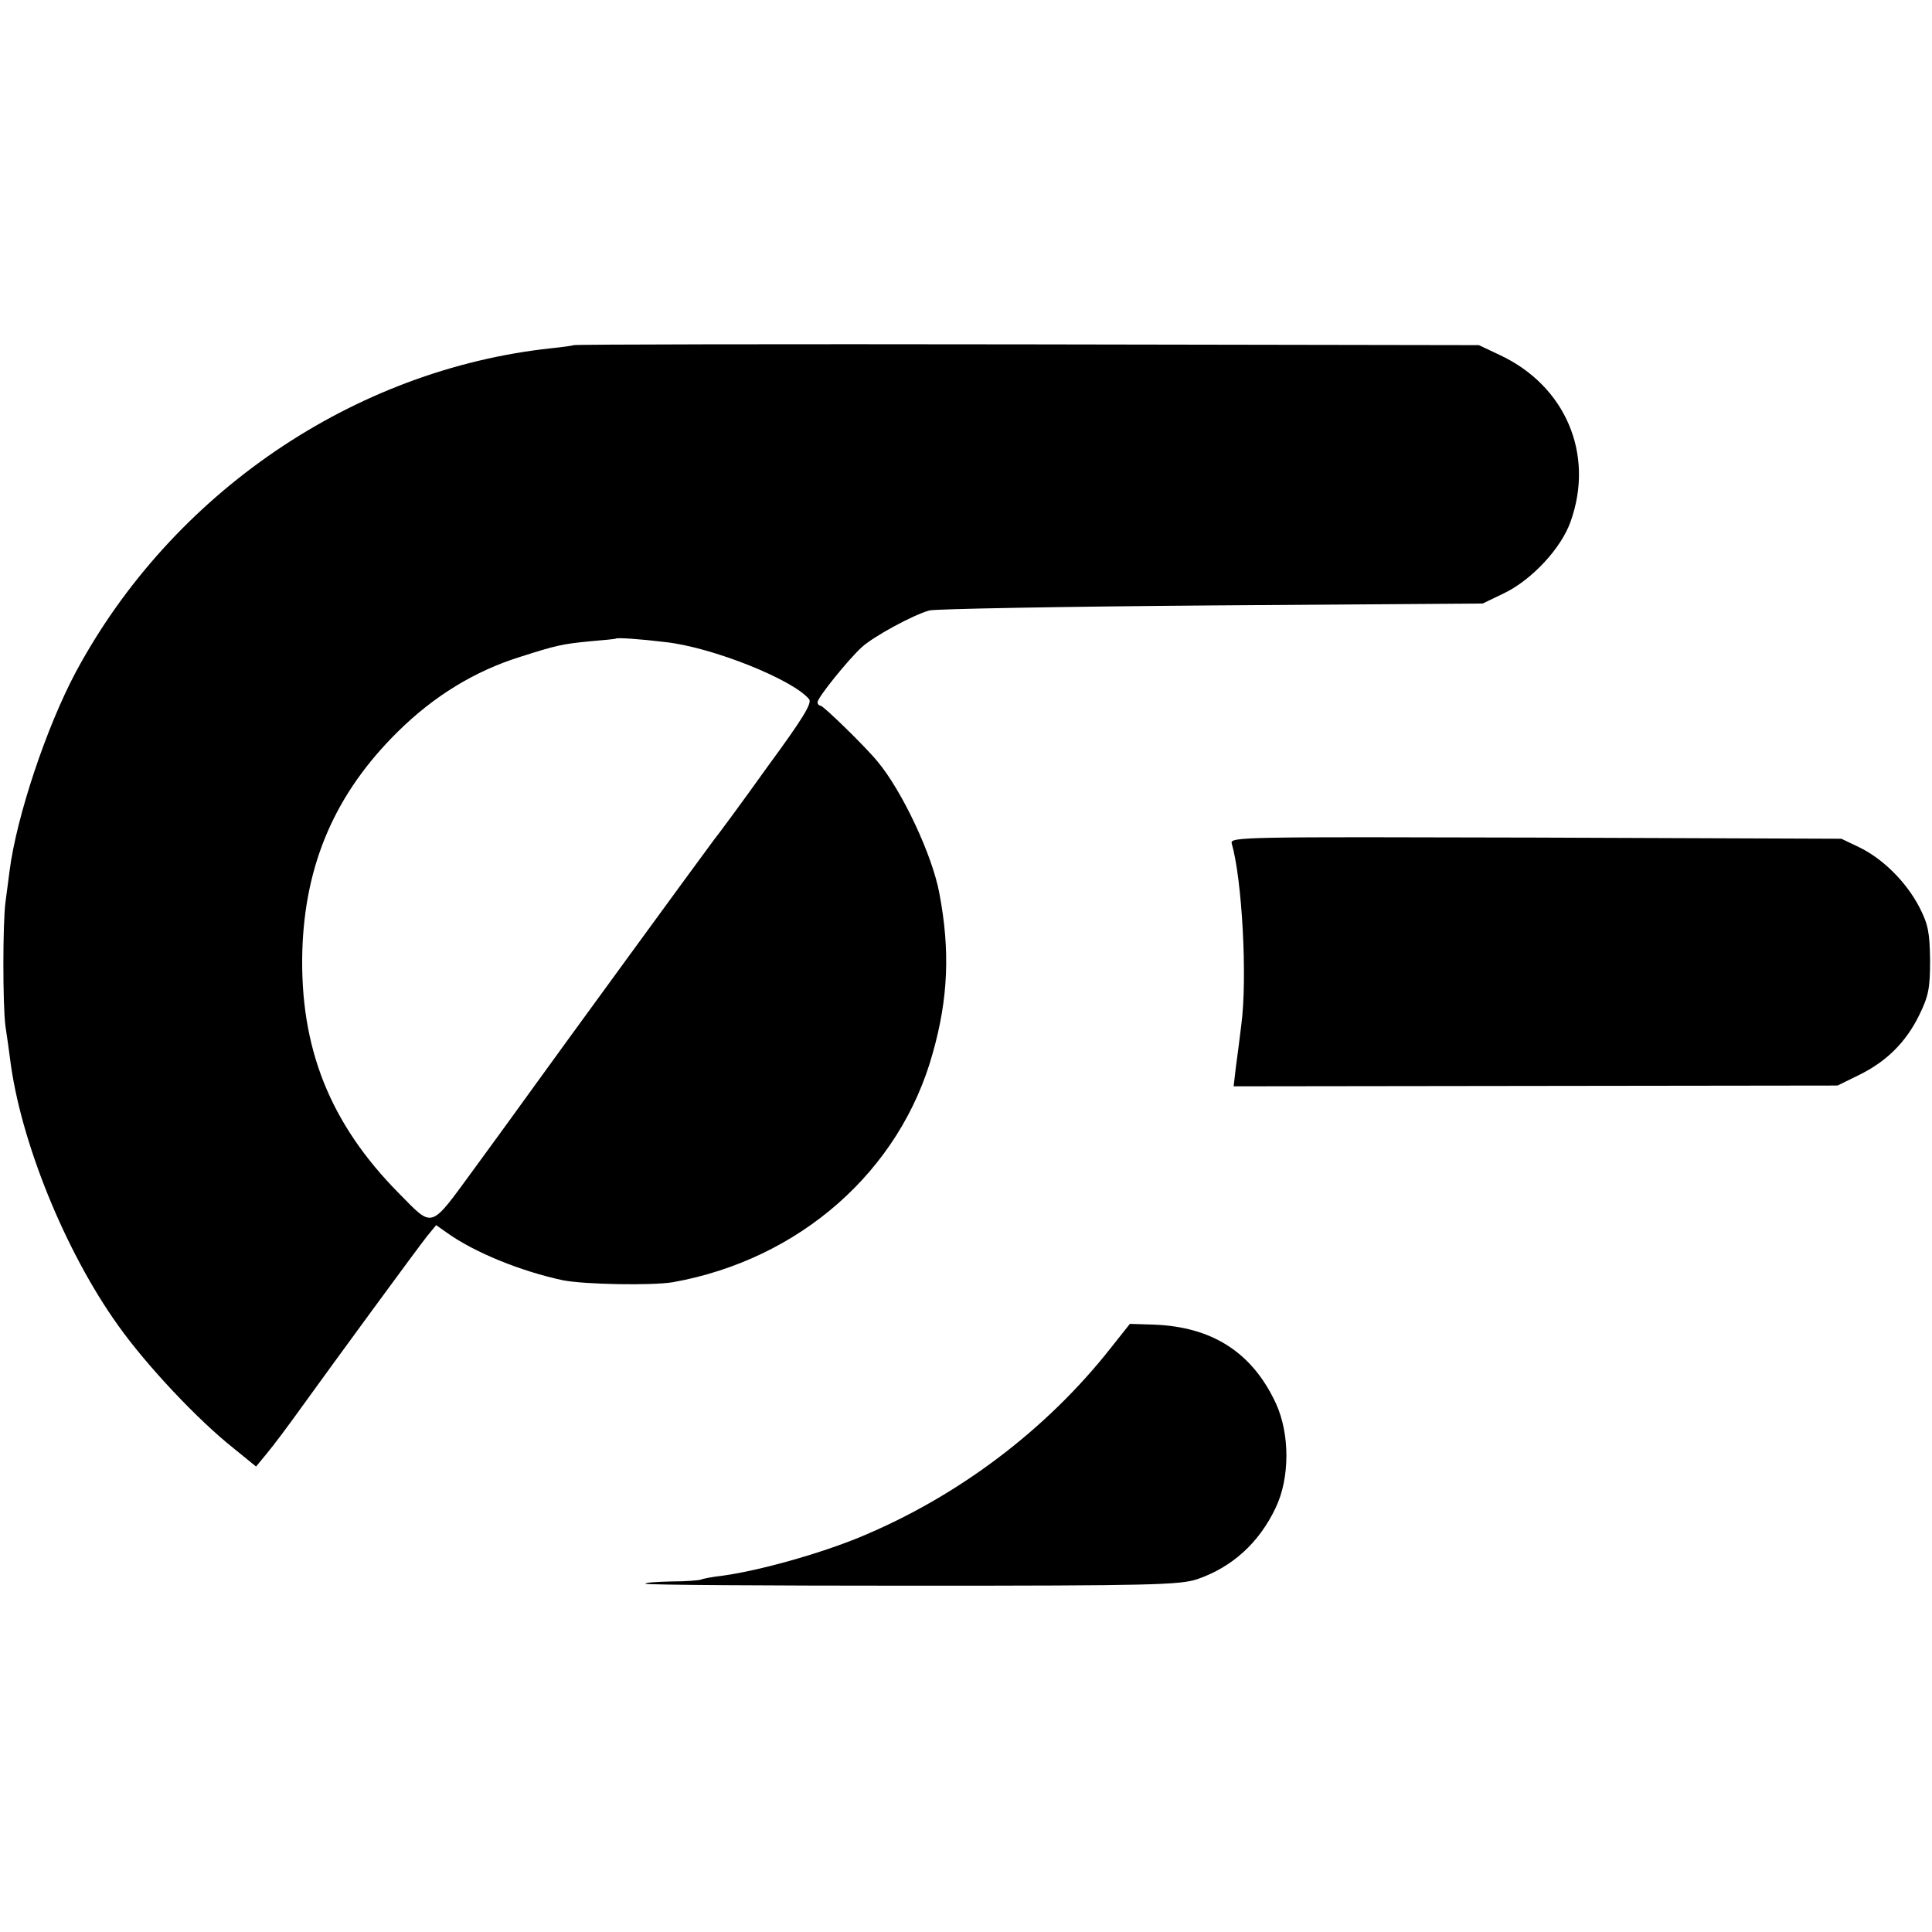
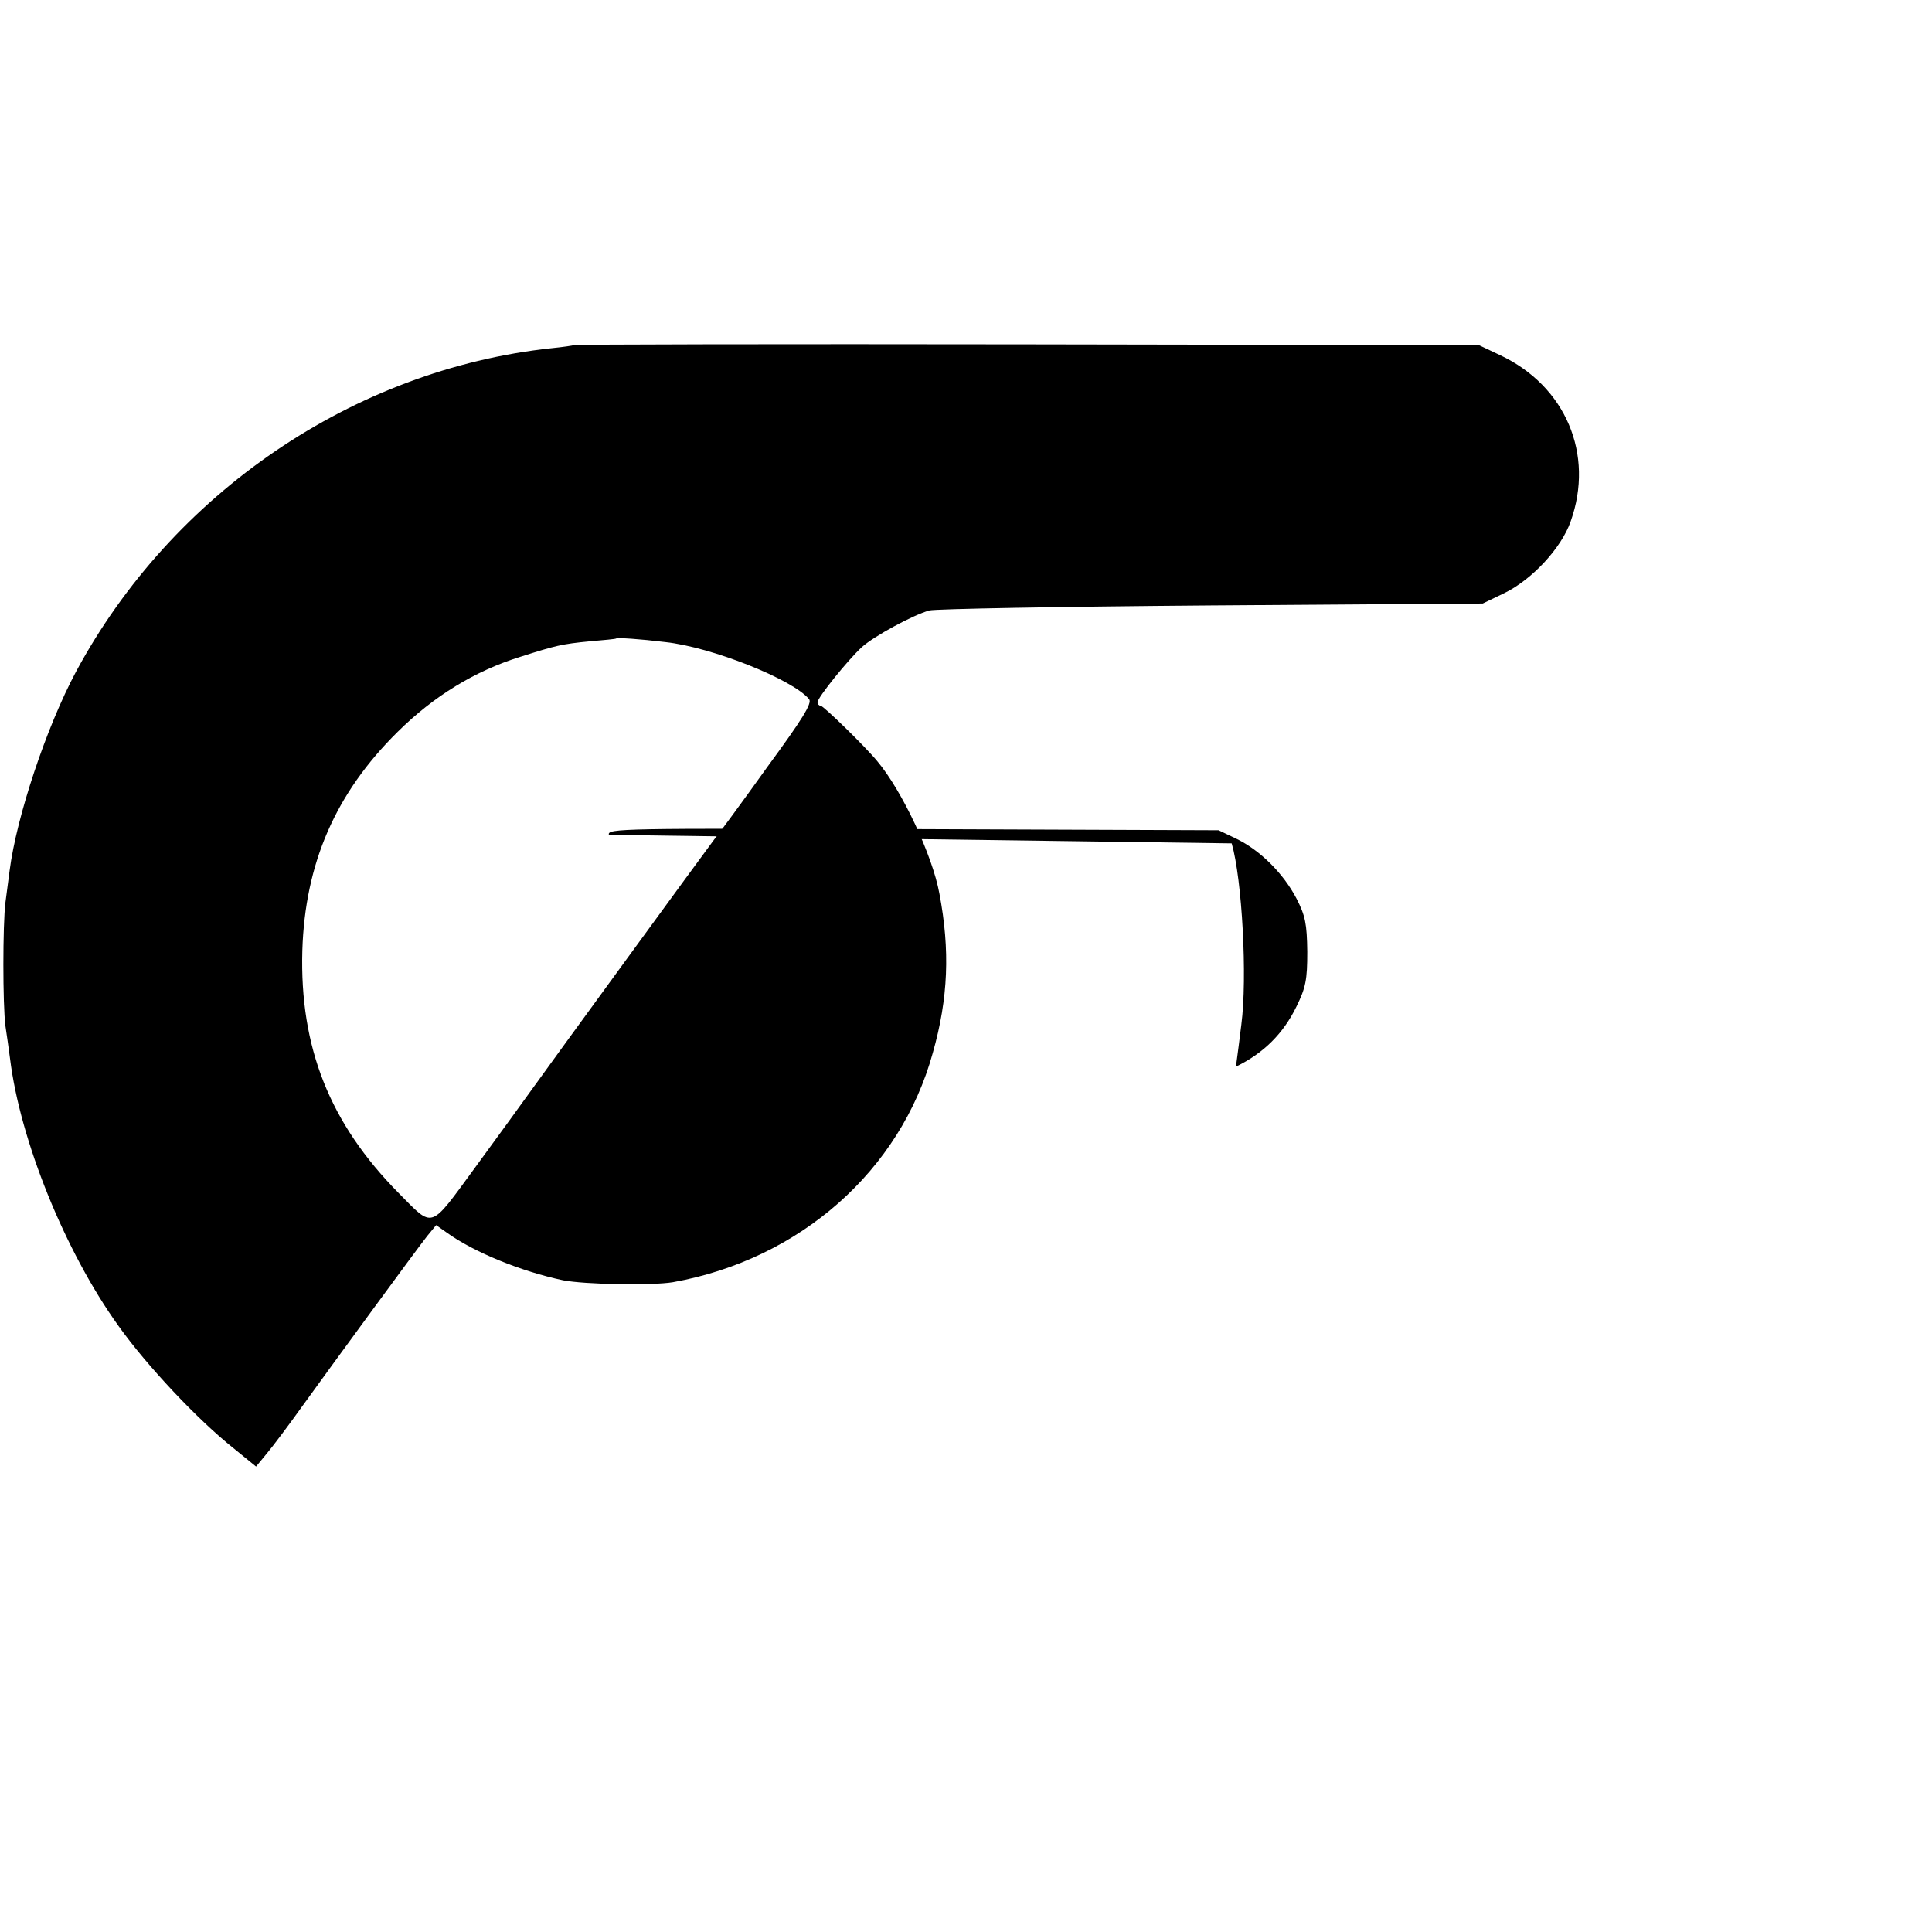
<svg xmlns="http://www.w3.org/2000/svg" version="1.0" width="501pt" height="501pt" viewBox="0 0 501 501" preserveAspectRatio="xMidYMid meet">
  <g transform="translate(0,501) scale(0.1,-0.1)" fill="#000000" stroke="none">
    <path d="M1488 4115 c-1 -1 -28 -5 -58 -8 -513 -55 -984 -376 -1233 -839 -77 -144 -154 -376 -172 -515 -3 -24 -8 -62 -11 -84 -7 -57 -7 -264 0 -319 4 -25 9 -63 12 -85 26 -212 143 -501 281 -693 74 -104 206 -244 298 -317 l59 -48 28 34 c16 19 58 75 93 124 83 115 293 402 323 440 l23 28 27 -19 c72 -52 194 -101 302 -124 56 -11 231 -14 285 -5 329 59 590 289 674 595 40 141 45 266 17 413 -18 99 -97 267 -161 343 -31 38 -140 144 -147 144 -4 0 -8 4 -8 9 0 12 79 110 115 143 31 28 132 83 175 95 14 4 342 10 730 13 l705 5 56 27 c72 35 148 117 172 186 62 174 -13 351 -183 431 l-55 26 -1172 2 c-644 1 -1173 0 -1175 -2z m237 -770 c121 -13 331 -97 373 -148 9 -10 -18 -53 -109 -177 -65 -91 -127 -175 -137 -187 -25 -33 -419 -573 -472 -647 -25 -35 -92 -127 -149 -205 -118 -161 -106 -157 -197 -65 -179 181 -257 378 -250 629 7 226 86 408 247 567 94 93 200 158 319 195 91 29 107 33 180 40 36 3 66 6 67 7 3 3 63 -1 128 -9z" />
-     <path d="M3194 2823 c27 -93 41 -348 25 -470 -4 -32 -10 -81 -14 -109 l-6 -51 783 1 783 1 55 27 c72 35 123 86 157 156 24 49 28 69 28 142 -1 73 -5 93 -28 138 -34 65 -94 125 -156 155 l-46 22 -793 3 c-756 2 -793 2 -788 -15z" />
-     <path d="M2880 1514 c-166 -211 -396 -385 -650 -490 -104 -43 -261 -87 -356 -100 -27 -3 -52 -8 -56 -10 -3 -2 -38 -5 -78 -5 -39 -1 -69 -3 -66 -6 3 -3 315 -5 693 -5 621 0 693 2 738 17 90 31 160 94 203 185 37 77 37 191 1 270 -61 132 -164 199 -316 205 l-63 2 -50 -63z" />
+     <path d="M3194 2823 c27 -93 41 -348 25 -470 -4 -32 -10 -81 -14 -109 c72 35 123 86 157 156 24 49 28 69 28 142 -1 73 -5 93 -28 138 -34 65 -94 125 -156 155 l-46 22 -793 3 c-756 2 -793 2 -788 -15z" />
  </g>
</svg>